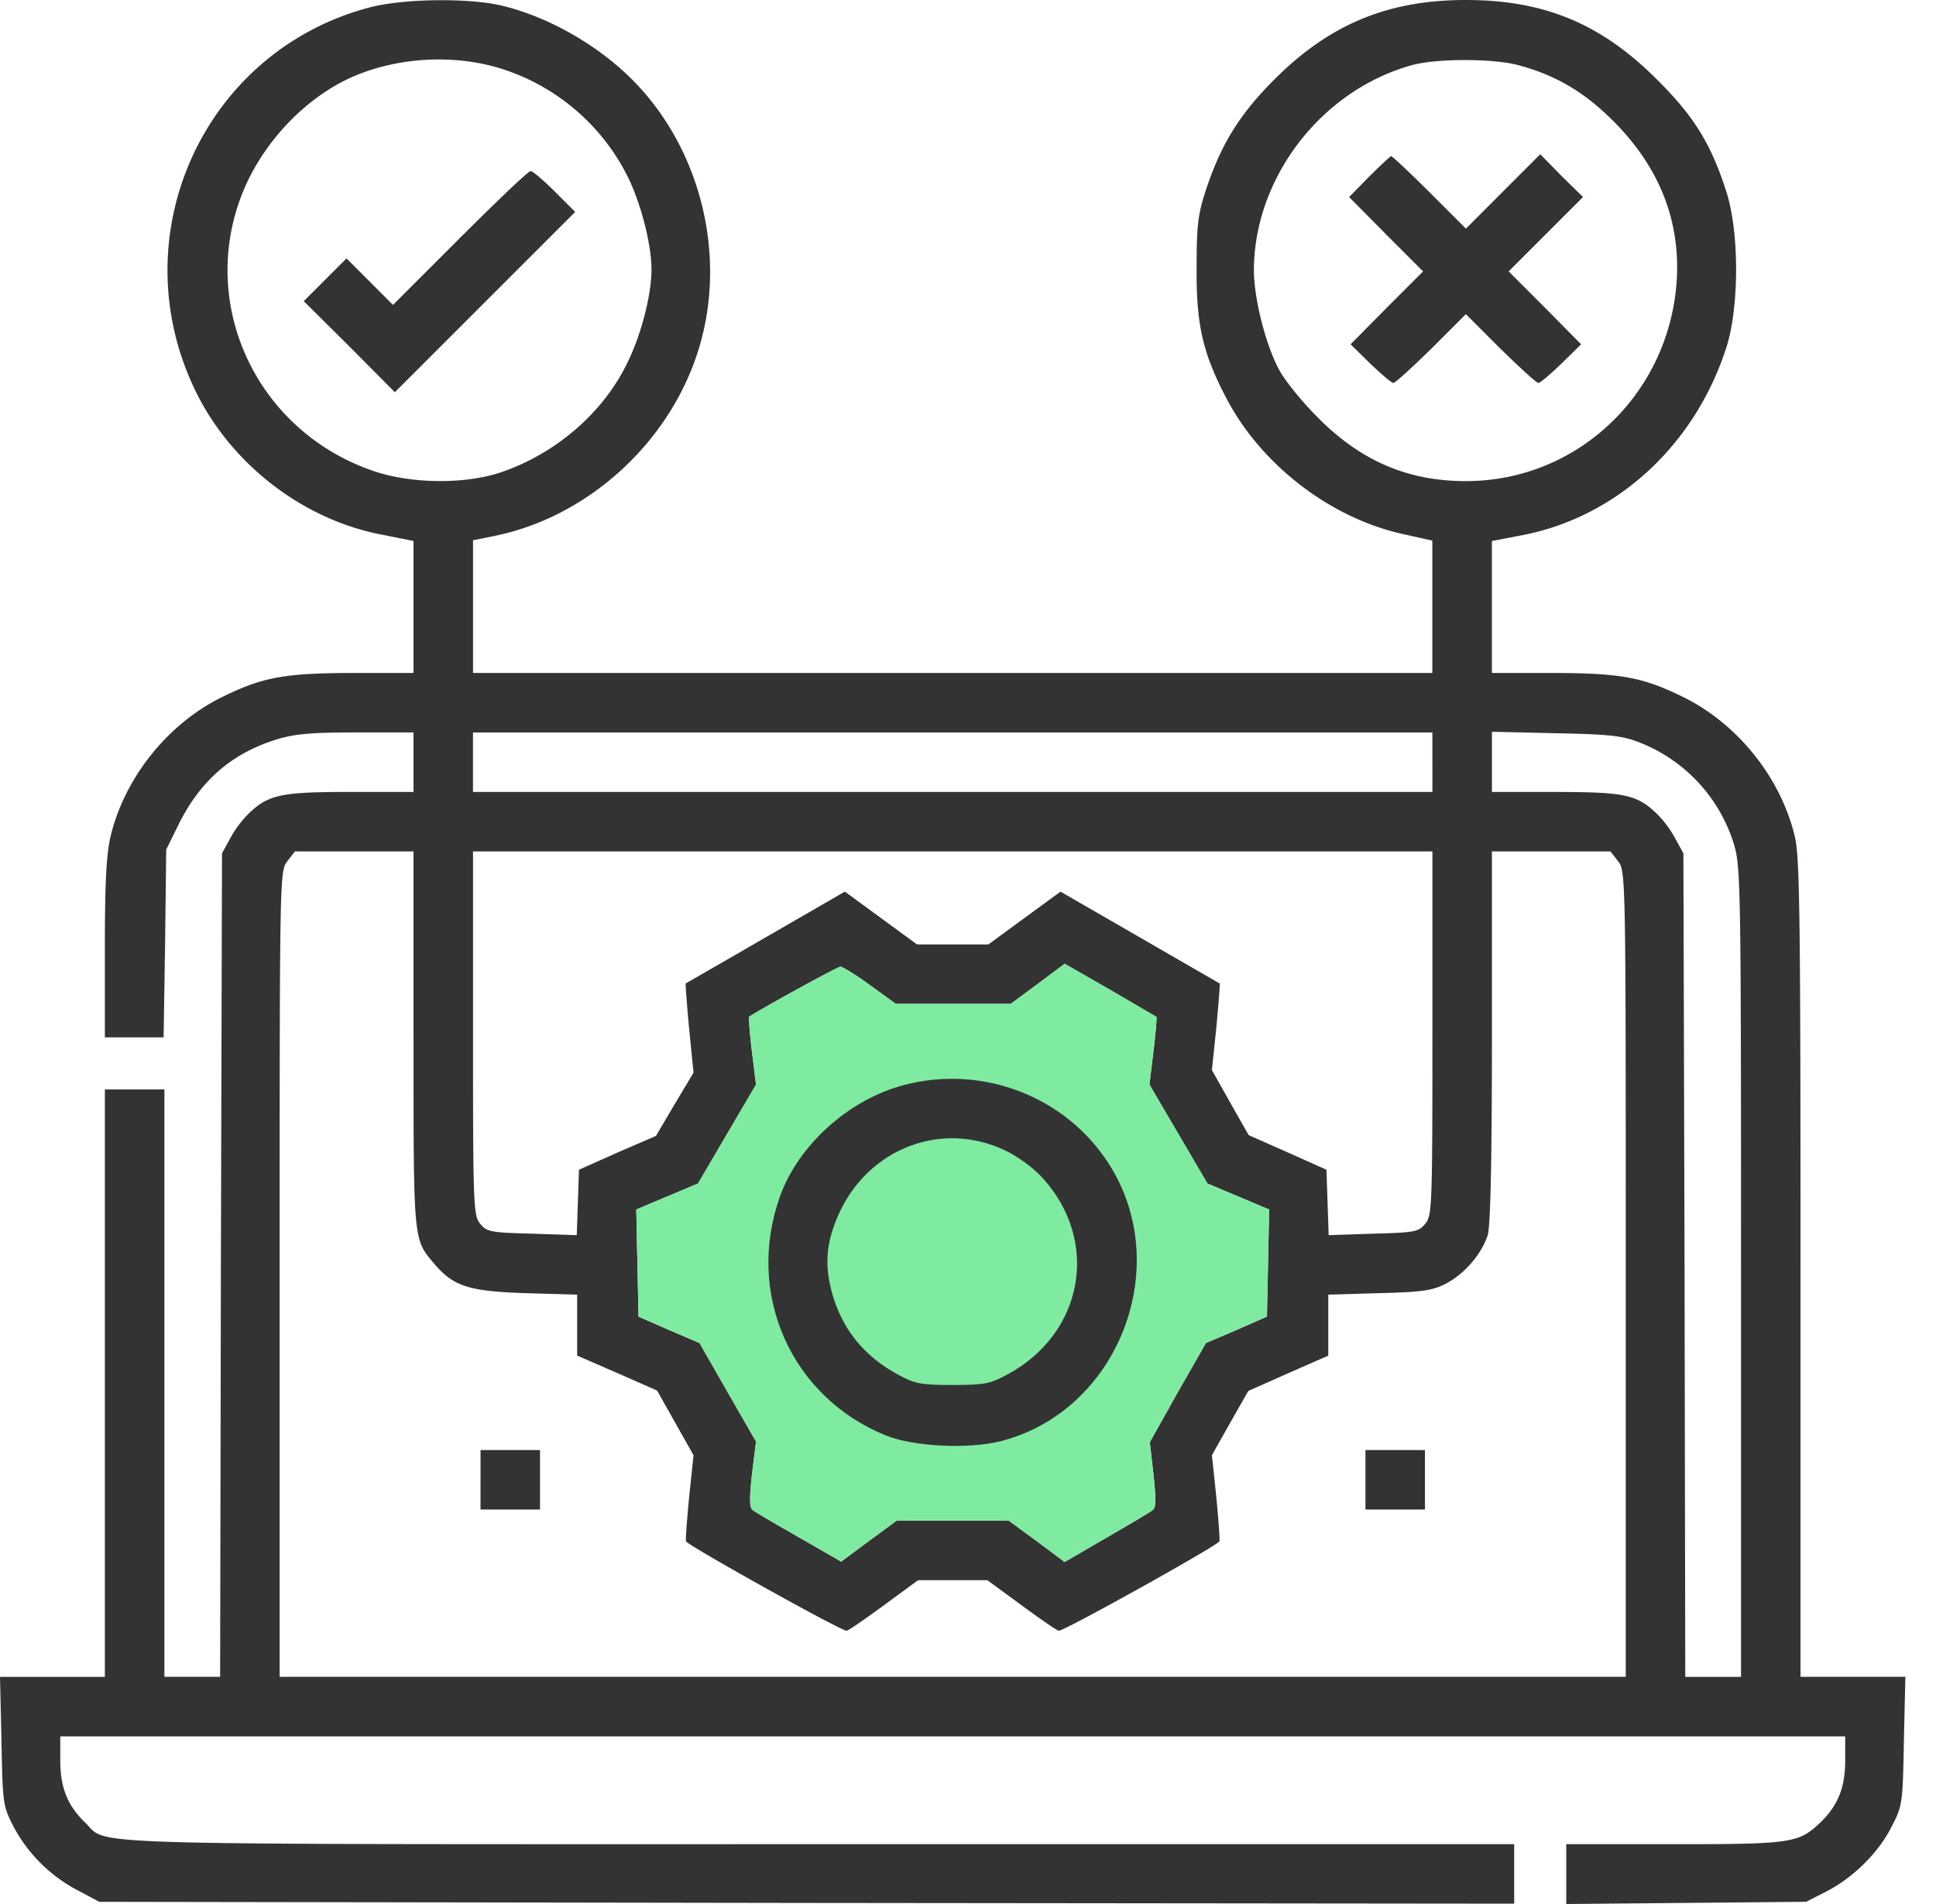
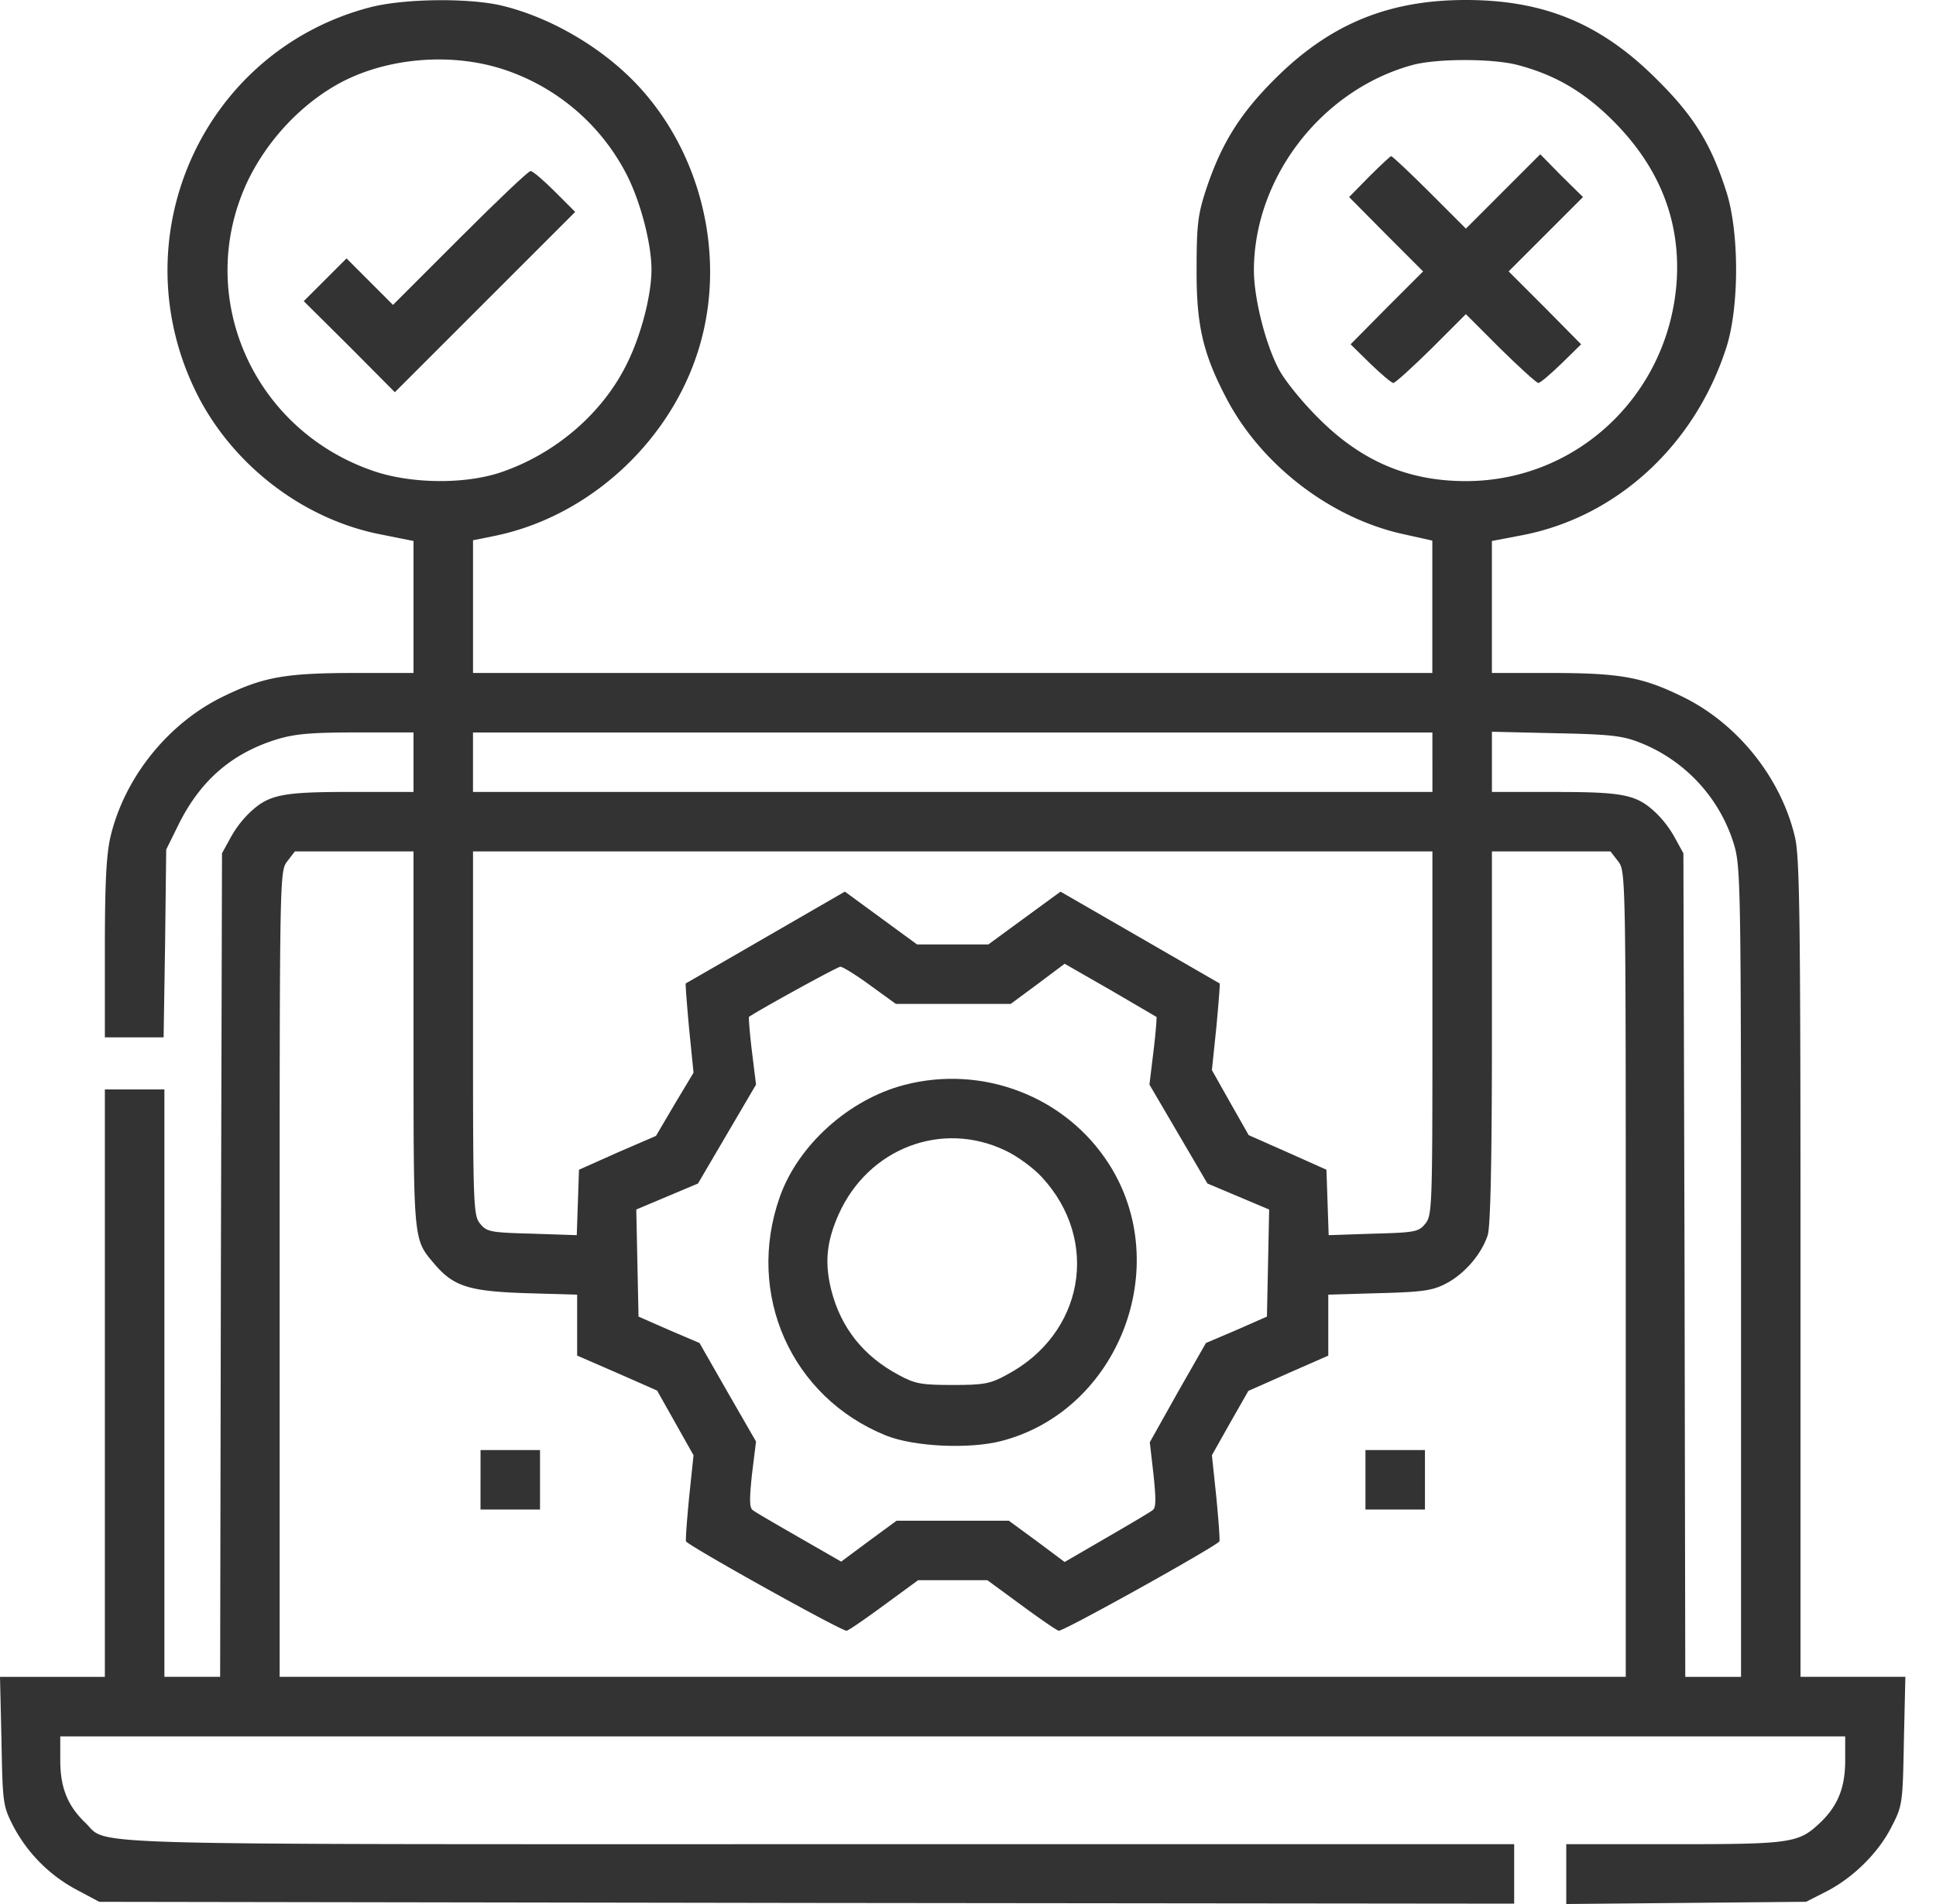
<svg xmlns="http://www.w3.org/2000/svg" width="61" height="60" fill="none">
  <path d="M11.646.234c-5.249 1.383-7.885 7.23-5.46 12.139 1.125 2.273 3.375 4.007 5.847 4.475l.996.2v4.159h-1.793c-2.214 0-2.917.117-4.171.726-1.746.832-3.14 2.554-3.585 4.44-.13.563-.176 1.465-.176 3.527v2.789h1.851l.047-2.964.035-2.953.375-.761c.691-1.406 1.676-2.262 3.093-2.707.574-.176 1.078-.223 2.52-.223h1.804v1.875h-1.992c-2.18 0-2.578.082-3.199.68a3.35 3.35 0 00-.586.785l-.257.468-.035 12.97-.024 12.982H5.18V34.33H3.304v18.512H0l.047 2.015c.035 1.957.047 2.05.363 2.672a4.805 4.805 0 002.015 2.027l.703.375 22.297.035 22.284.023v-1.874H25.8c-24.03 0-22.354.047-23.116-.68-.55-.527-.785-1.101-.785-1.957v-.761h56.24v.761c0 .856-.235 1.43-.786 1.957-.68.645-.902.68-4.604.68H49.35V60l3.784-.035 3.773-.035.644-.328c.844-.434 1.652-1.23 2.062-2.063.328-.632.34-.726.375-2.67l.047-2.028h-3.304V39.977c0-11.037-.023-12.959-.176-13.603-.445-1.887-1.84-3.609-3.585-4.44-1.253-.61-1.956-.727-4.17-.727h-1.793v-4.159l.984-.188c2.987-.586 5.448-2.87 6.42-5.964.387-1.265.387-3.538 0-4.803-.48-1.524-1.02-2.414-2.19-3.574C50.462.749 48.657 0 46.185 0c-2.425 0-4.264.75-5.987 2.46-1.113 1.102-1.71 2.05-2.19 3.492-.259.785-.305 1.113-.305 2.484-.012 1.78.187 2.683.937 4.112 1.101 2.11 3.304 3.796 5.6 4.289l.89.199v4.171H14.904v-4.183l.645-.129c3.105-.62 5.764-3.152 6.561-6.233.715-2.742-.047-5.823-1.957-7.909C19.04 1.535 17.375.551 15.805.176c-1.042-.246-3.093-.223-4.159.058zm4.16 1.934a6.715 6.715 0 013.971 3.397c.422.856.75 2.133.75 2.93 0 .808-.328 2.073-.773 2.964-.773 1.581-2.285 2.87-4.03 3.444-1.137.364-2.813.34-3.984-.07-3.82-1.324-5.636-5.565-3.925-9.15.644-1.324 1.746-2.473 2.988-3.117 1.464-.75 3.41-.902 5.002-.398zm32.02-.118c1.196.317 2.11.856 3.047 1.805 1.418 1.44 2.074 3.105 1.957 4.99-.235 3.563-3.117 6.316-6.644 6.316-1.84 0-3.327-.644-4.686-2.027-.492-.492-1.031-1.16-1.207-1.5-.422-.796-.785-2.237-.785-3.128.012-2.917 2.132-5.67 4.991-6.456.773-.21 2.53-.21 3.328 0zm-2.693 21.97v.937h-30.23v-1.875h30.229v.938zm6.561-.61a5.03 5.03 0 012.93 3.164c.222.726.233 1.125.233 13.509v12.76H53.1l-.023-12.983-.036-12.97-.257-.468a3.35 3.35 0 00-.586-.785c-.621-.598-1.02-.68-3.199-.68h-1.991v-1.898l2.026.047c1.734.035 2.11.082 2.66.305zM13.03 32.749c0 6.397-.012 6.291.644 7.065.61.726 1.101.878 2.906.937l1.605.047v1.92l1.265.55 1.254.552.574 1.019.574 1.02-.14 1.335c-.07.738-.118 1.359-.094 1.383.223.222 4.956 2.858 5.061 2.811.082-.023.621-.398 1.195-.82l1.055-.773h2.18l1.054.773c.574.422 1.113.797 1.195.82.105.047 4.839-2.589 5.061-2.811.024-.024-.023-.645-.093-1.383l-.141-1.336.574-1.02.574-1.007 1.265-.562 1.254-.55v-1.922l1.617-.047c1.36-.035 1.675-.082 2.097-.305.586-.304 1.125-.937 1.313-1.535.082-.316.129-2.25.129-6.268v-5.811h3.737l.234.304c.246.317.246.34.246 13.006v12.7H8.811v-12.7c0-12.666 0-12.69.246-13.006l.234-.304h3.738v5.917zm32.103-.188c0 5.46-.012 5.741-.223 5.999-.21.258-.316.281-1.64.316l-1.406.047-.035-1.031-.035-1.031-1.23-.55-1.22-.54-.585-1.03-.574-1.02.14-1.347c.07-.75.118-1.371.106-1.383-.023-.012-1.16-.668-2.519-1.453l-2.496-1.44-1.136.83-1.137.833h-2.249l-1.137-.832-1.136-.832-2.496 1.441a928.38 928.38 0 01-2.519 1.453c-.012.012.035.644.106 1.418l.14 1.394-.597.996-.586.996-1.219.527-1.207.539-.035 1.031-.035 1.031-1.406-.047c-1.324-.035-1.43-.058-1.64-.316-.21-.258-.223-.54-.223-5.999v-5.73h30.229v5.73zm-8.694-.516c.012.012-.023.504-.094 1.078l-.128 1.055.913 1.558.914 1.559.973.41.972.41-.035 1.687-.035 1.687-.96.422-.962.41-.89 1.558-.879 1.57.117 1.02c.082.796.082 1.054-.035 1.124-.07.059-.726.446-1.453.867l-1.312.762-.878-.656-.88-.645h-3.538l-.878.645-.867.644-1.324-.761c-.715-.41-1.383-.797-1.453-.856-.117-.07-.117-.328-.035-1.124l.129-1.043-.89-1.547-.891-1.558-.961-.41-.96-.422-.036-1.687-.035-1.687.972-.41.973-.41.914-1.559.914-1.558-.13-1.055c-.07-.574-.105-1.066-.093-1.078.34-.234 2.788-1.581 2.882-1.581.07 0 .492.258.938.586l.808.585h3.62l.856-.632.843-.633 1.43.82c.785.457 1.44.844 1.464.855z" fill="#333" />
-   <path d="M36.438 32.044c.012.012-.023.504-.094 1.078l-.128 1.055.913 1.558.914 1.559.973.41.972.41-.035 1.687-.035 1.687-.96.422-.962.41-.89 1.558-.879 1.57.117 1.02c.082.796.082 1.054-.035 1.124-.07.059-.726.446-1.453.867l-1.312.762-.878-.656-.88-.645h-3.537l-.878.645-.867.644-1.324-.761c-.715-.41-1.383-.797-1.453-.856-.117-.07-.117-.328-.035-1.124l.129-1.043-.89-1.547-.891-1.558-.961-.41-.96-.422-.036-1.687-.035-1.687.972-.41.973-.41.914-1.559.914-1.558-.13-1.055c-.07-.574-.105-1.066-.093-1.078.34-.234 2.788-1.581 2.882-1.581.07 0 .492.258.938.586l.808.585h3.62l.856-.632.843-.633 1.43.82c.785.457 1.44.844 1.464.855z" fill="#7FEBA1" />
  <path d="M14.491 7.499l-2.109 2.109-.726-.727-.738-.738-.68.68-.668.667 1.441 1.43 1.43 1.44 2.835-2.835 2.847-2.847-.644-.644c-.352-.352-.691-.644-.762-.644-.07 0-1.066.949-2.226 2.109zM43.14 5.565l-.632.645 1.16 1.171 1.171 1.172-1.148 1.148-1.136 1.149.62.609c.34.328.669.609.727.609.059 0 .598-.492 1.195-1.078l1.09-1.09 1.09 1.09c.597.586 1.136 1.078 1.194 1.078.06 0 .387-.281.727-.61l.62-.608-1.135-1.15-1.148-1.148 1.172-1.172 1.171-1.171-.68-.668-.667-.68-1.172 1.172-1.171 1.172-1.148-1.149c-.621-.62-1.172-1.136-1.207-1.136-.024 0-.34.293-.691.644zm-28 41.067v.937h1.875v-1.875h-1.874v.938zm27.883 0v.937h1.875v-1.875h-1.875v.938zM28.492 34.189c-1.746.457-3.35 1.898-3.925 3.538-1.078 3.058.363 6.304 3.35 7.51.88.352 2.602.434 3.621.176 3.703-.949 5.472-5.507 3.398-8.74-1.359-2.121-3.972-3.129-6.444-2.484zm3.175 2.062c.363.164.89.55 1.16.843 1.851 2.004 1.324 4.945-1.113 6.233-.515.282-.715.317-1.699.317-.984 0-1.183-.035-1.699-.316-1.101-.586-1.816-1.477-2.12-2.66-.223-.879-.153-1.547.234-2.414.937-2.074 3.245-2.952 5.237-2.003z" fill="#333" />
</svg>